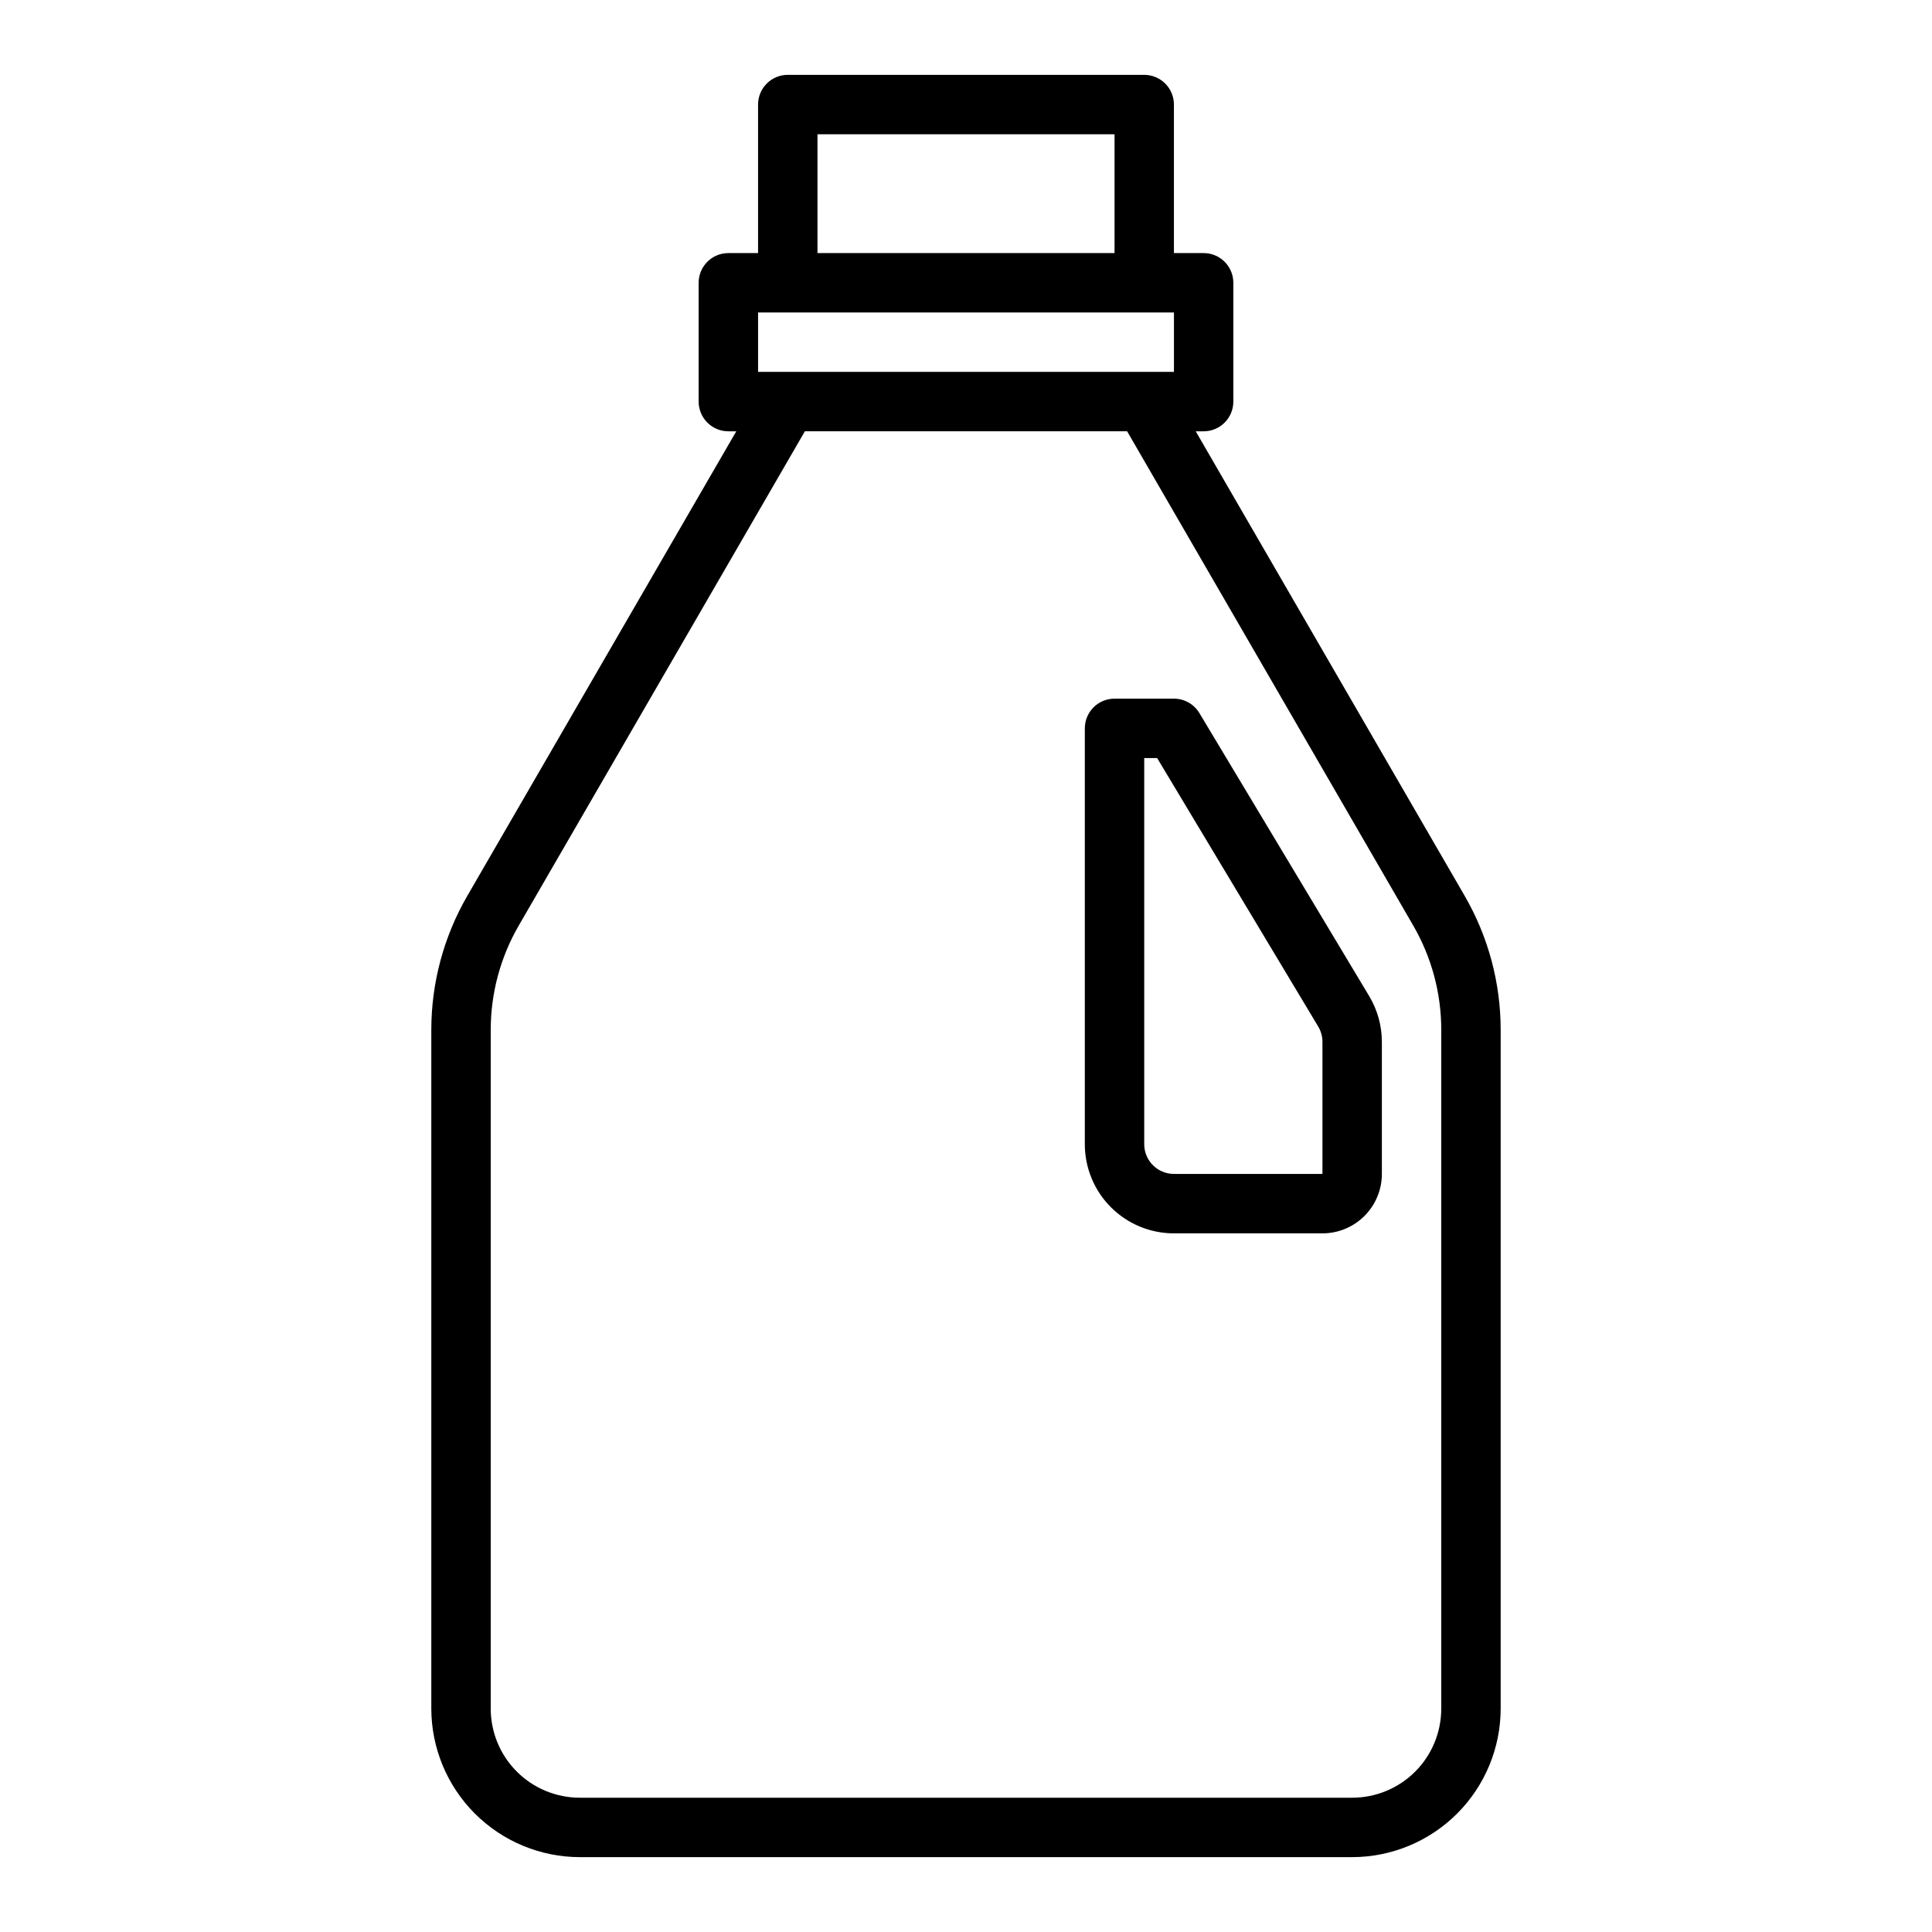
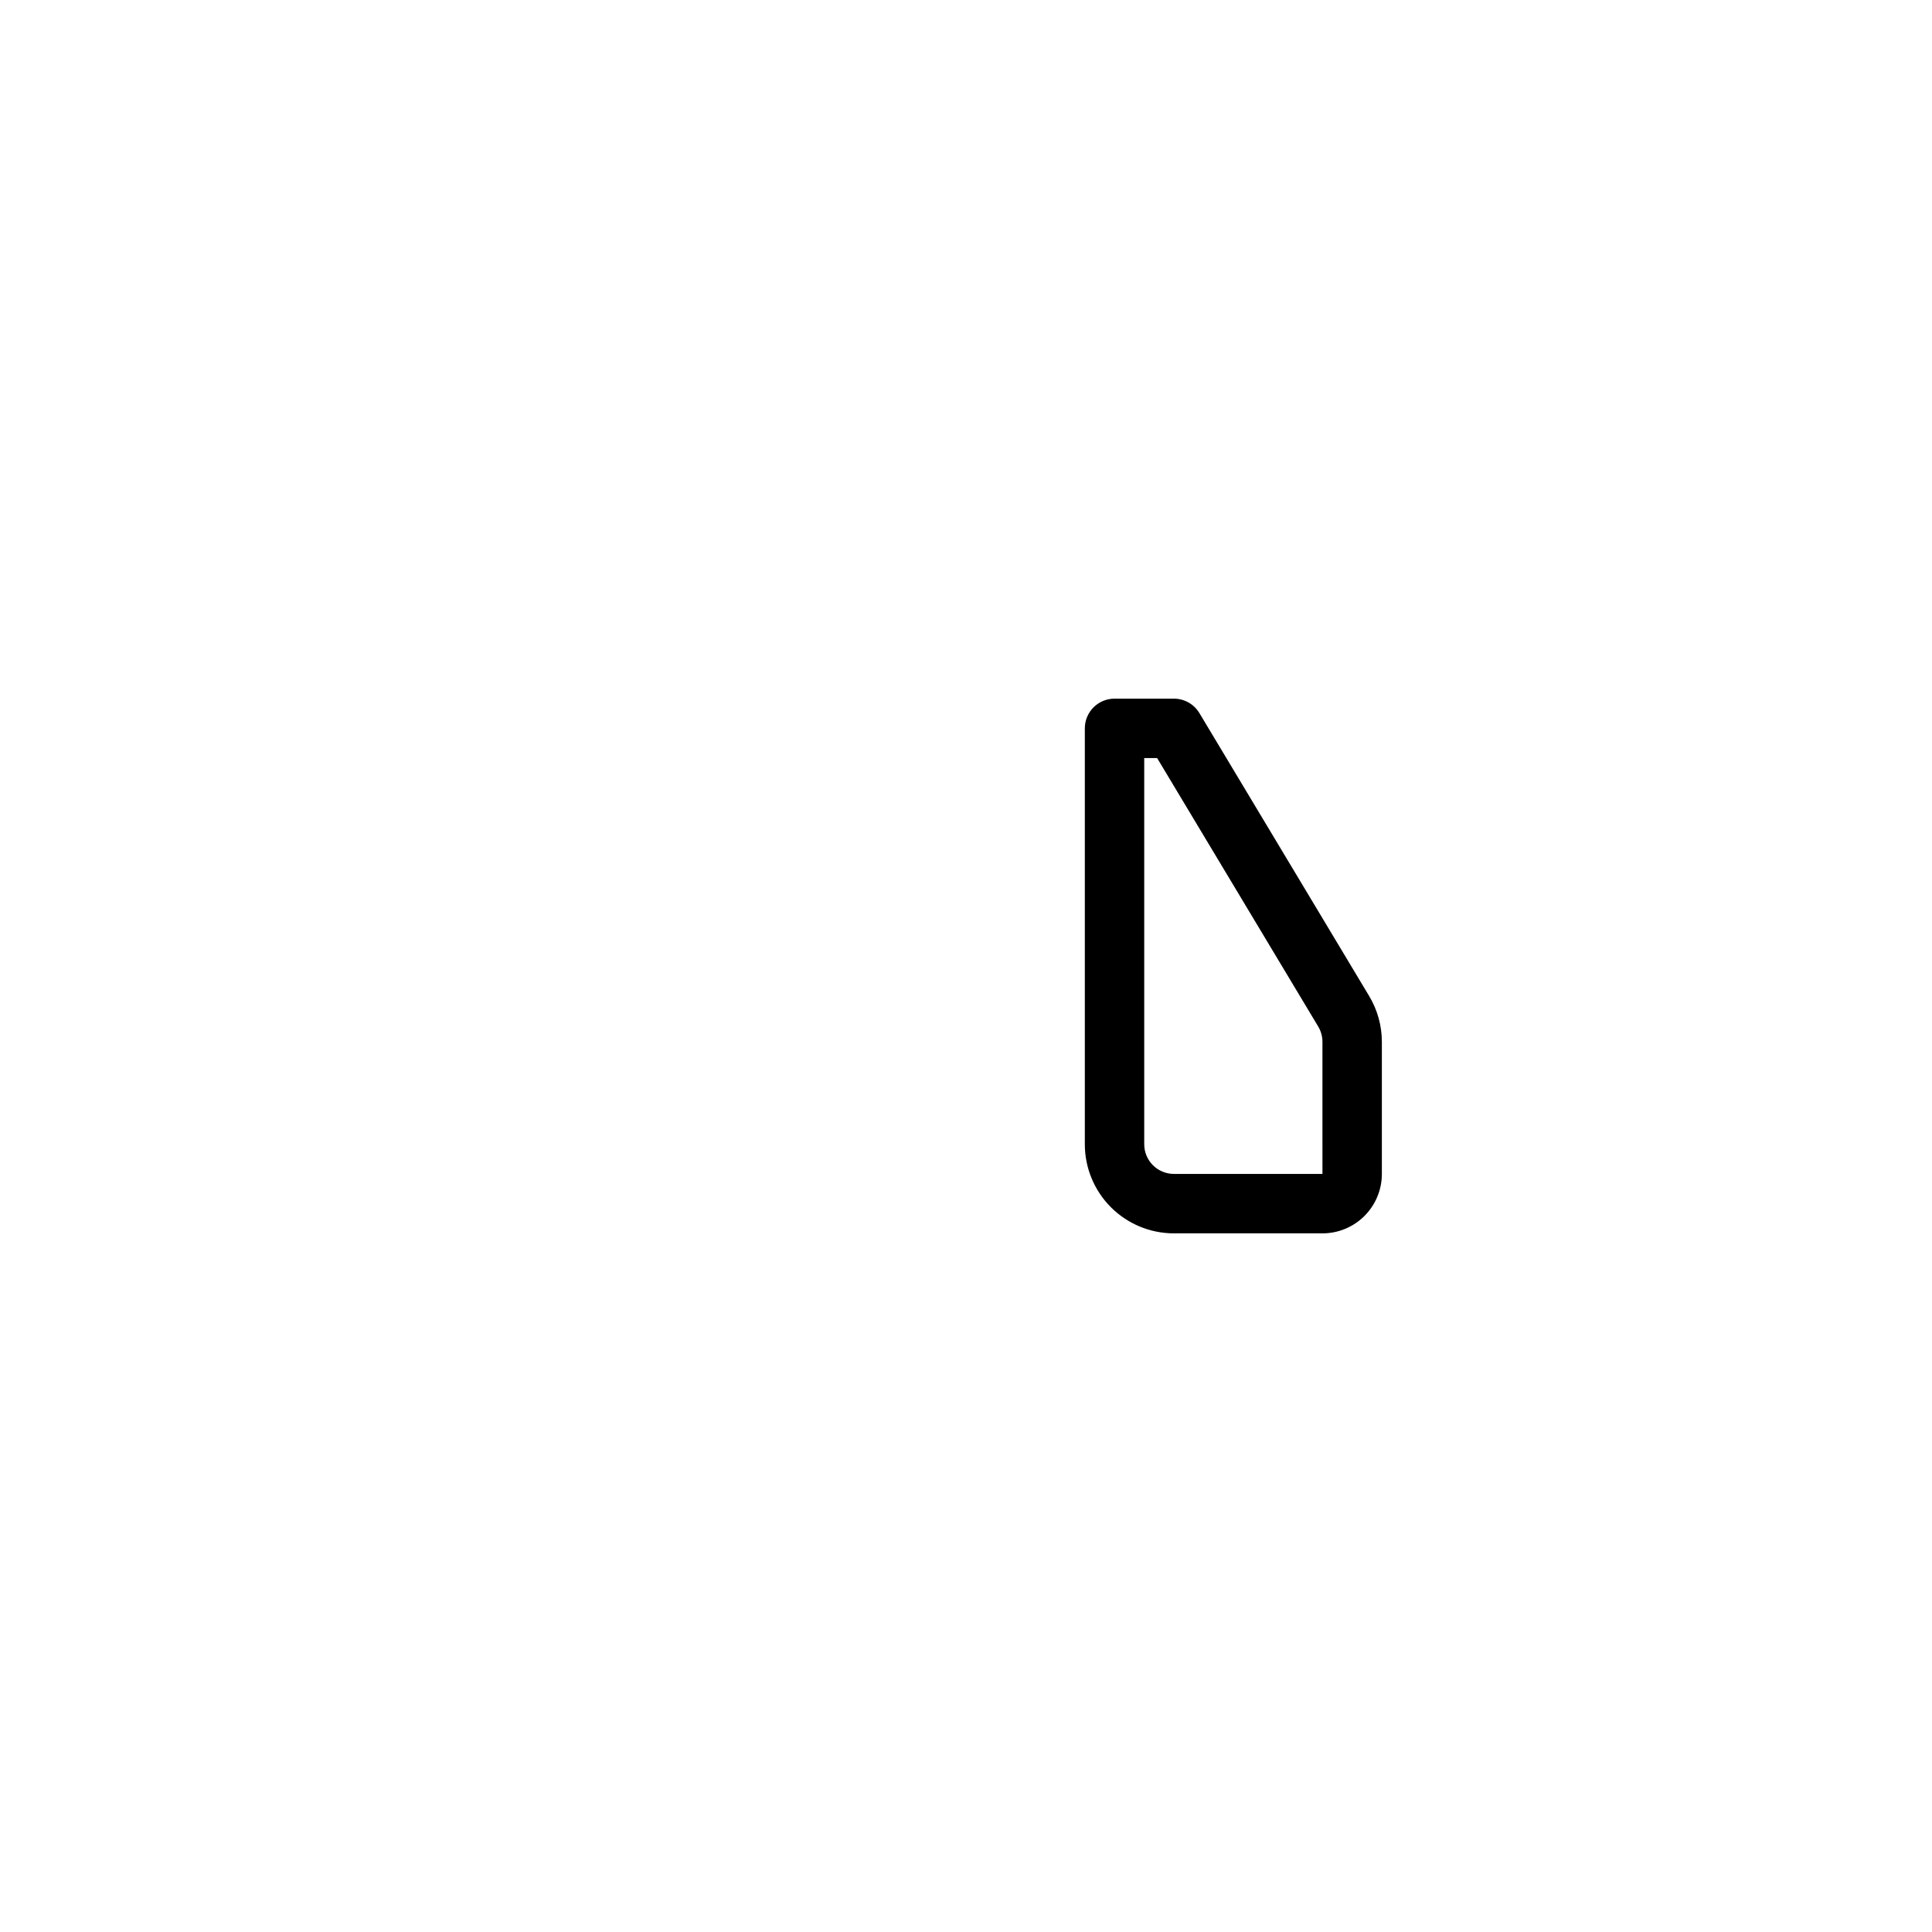
<svg xmlns="http://www.w3.org/2000/svg" fill="#000000" width="800px" height="800px" version="1.1" viewBox="144 144 512 512">
  <g>
-     <path d="m532.16 381.42-71.281-123.12h2.098c2.086 0 4.09-0.828 5.566-2.305 1.473-1.477 2.305-3.477 2.305-5.566v-31.488c0-2.086-0.832-4.09-2.305-5.566-1.477-1.477-3.481-2.305-5.566-2.305h-7.875v-39.359c0-2.09-0.828-4.09-2.305-5.566-1.477-1.477-3.477-2.309-5.566-2.309h-94.465c-4.348 0-7.871 3.527-7.871 7.875v39.359h-7.871c-4.348 0-7.875 3.523-7.875 7.871v31.488c0 2.09 0.832 4.09 2.309 5.566 1.477 1.477 3.477 2.305 5.566 2.305h2.094l-71.281 123.12c-6.242 10.789-9.531 23.031-9.535 35.492v179.89c0.016 10.434 4.164 20.438 11.543 27.816 7.379 7.379 17.383 11.531 27.82 11.543h204.67c10.434-0.012 20.438-4.164 27.816-11.543 7.379-7.379 11.531-17.383 11.543-27.816v-179.89c-0.004-12.461-3.293-24.703-9.535-35.492zm-171.52-201.84h78.723v31.488h-78.723zm-15.742 47.23h110.21v15.742l-110.21 0.004zm181.05 369.99c0 6.262-2.488 12.27-6.914 16.699-4.43 4.426-10.438 6.914-16.699 6.914h-204.67c-6.266 0-12.273-2.488-16.699-6.914-4.43-4.43-6.918-10.438-6.918-16.699v-179.89c0.004-9.691 2.562-19.215 7.414-27.605l75.84-131.01h85.395l75.84 131.01c4.856 8.391 7.41 17.914 7.414 27.605z" />
    <path d="m461.85 332.97c-1.422-2.367-3.981-3.816-6.746-3.82h-15.742c-4.348 0-7.871 3.527-7.871 7.875v110.21c0 6.262 2.488 12.27 6.914 16.699 4.43 4.43 10.438 6.918 16.699 6.918h39.359c4.176 0 8.184-1.66 11.133-4.613 2.953-2.953 4.613-6.957 4.613-11.133v-34.996c0-4.285-1.164-8.484-3.371-12.156zm32.613 122.13h-39.359c-4.348 0-7.871-3.523-7.871-7.871v-102.34h3.418l42.691 71.156h-0.004c0.738 1.223 1.125 2.625 1.125 4.055z" />
  </g>
</svg>